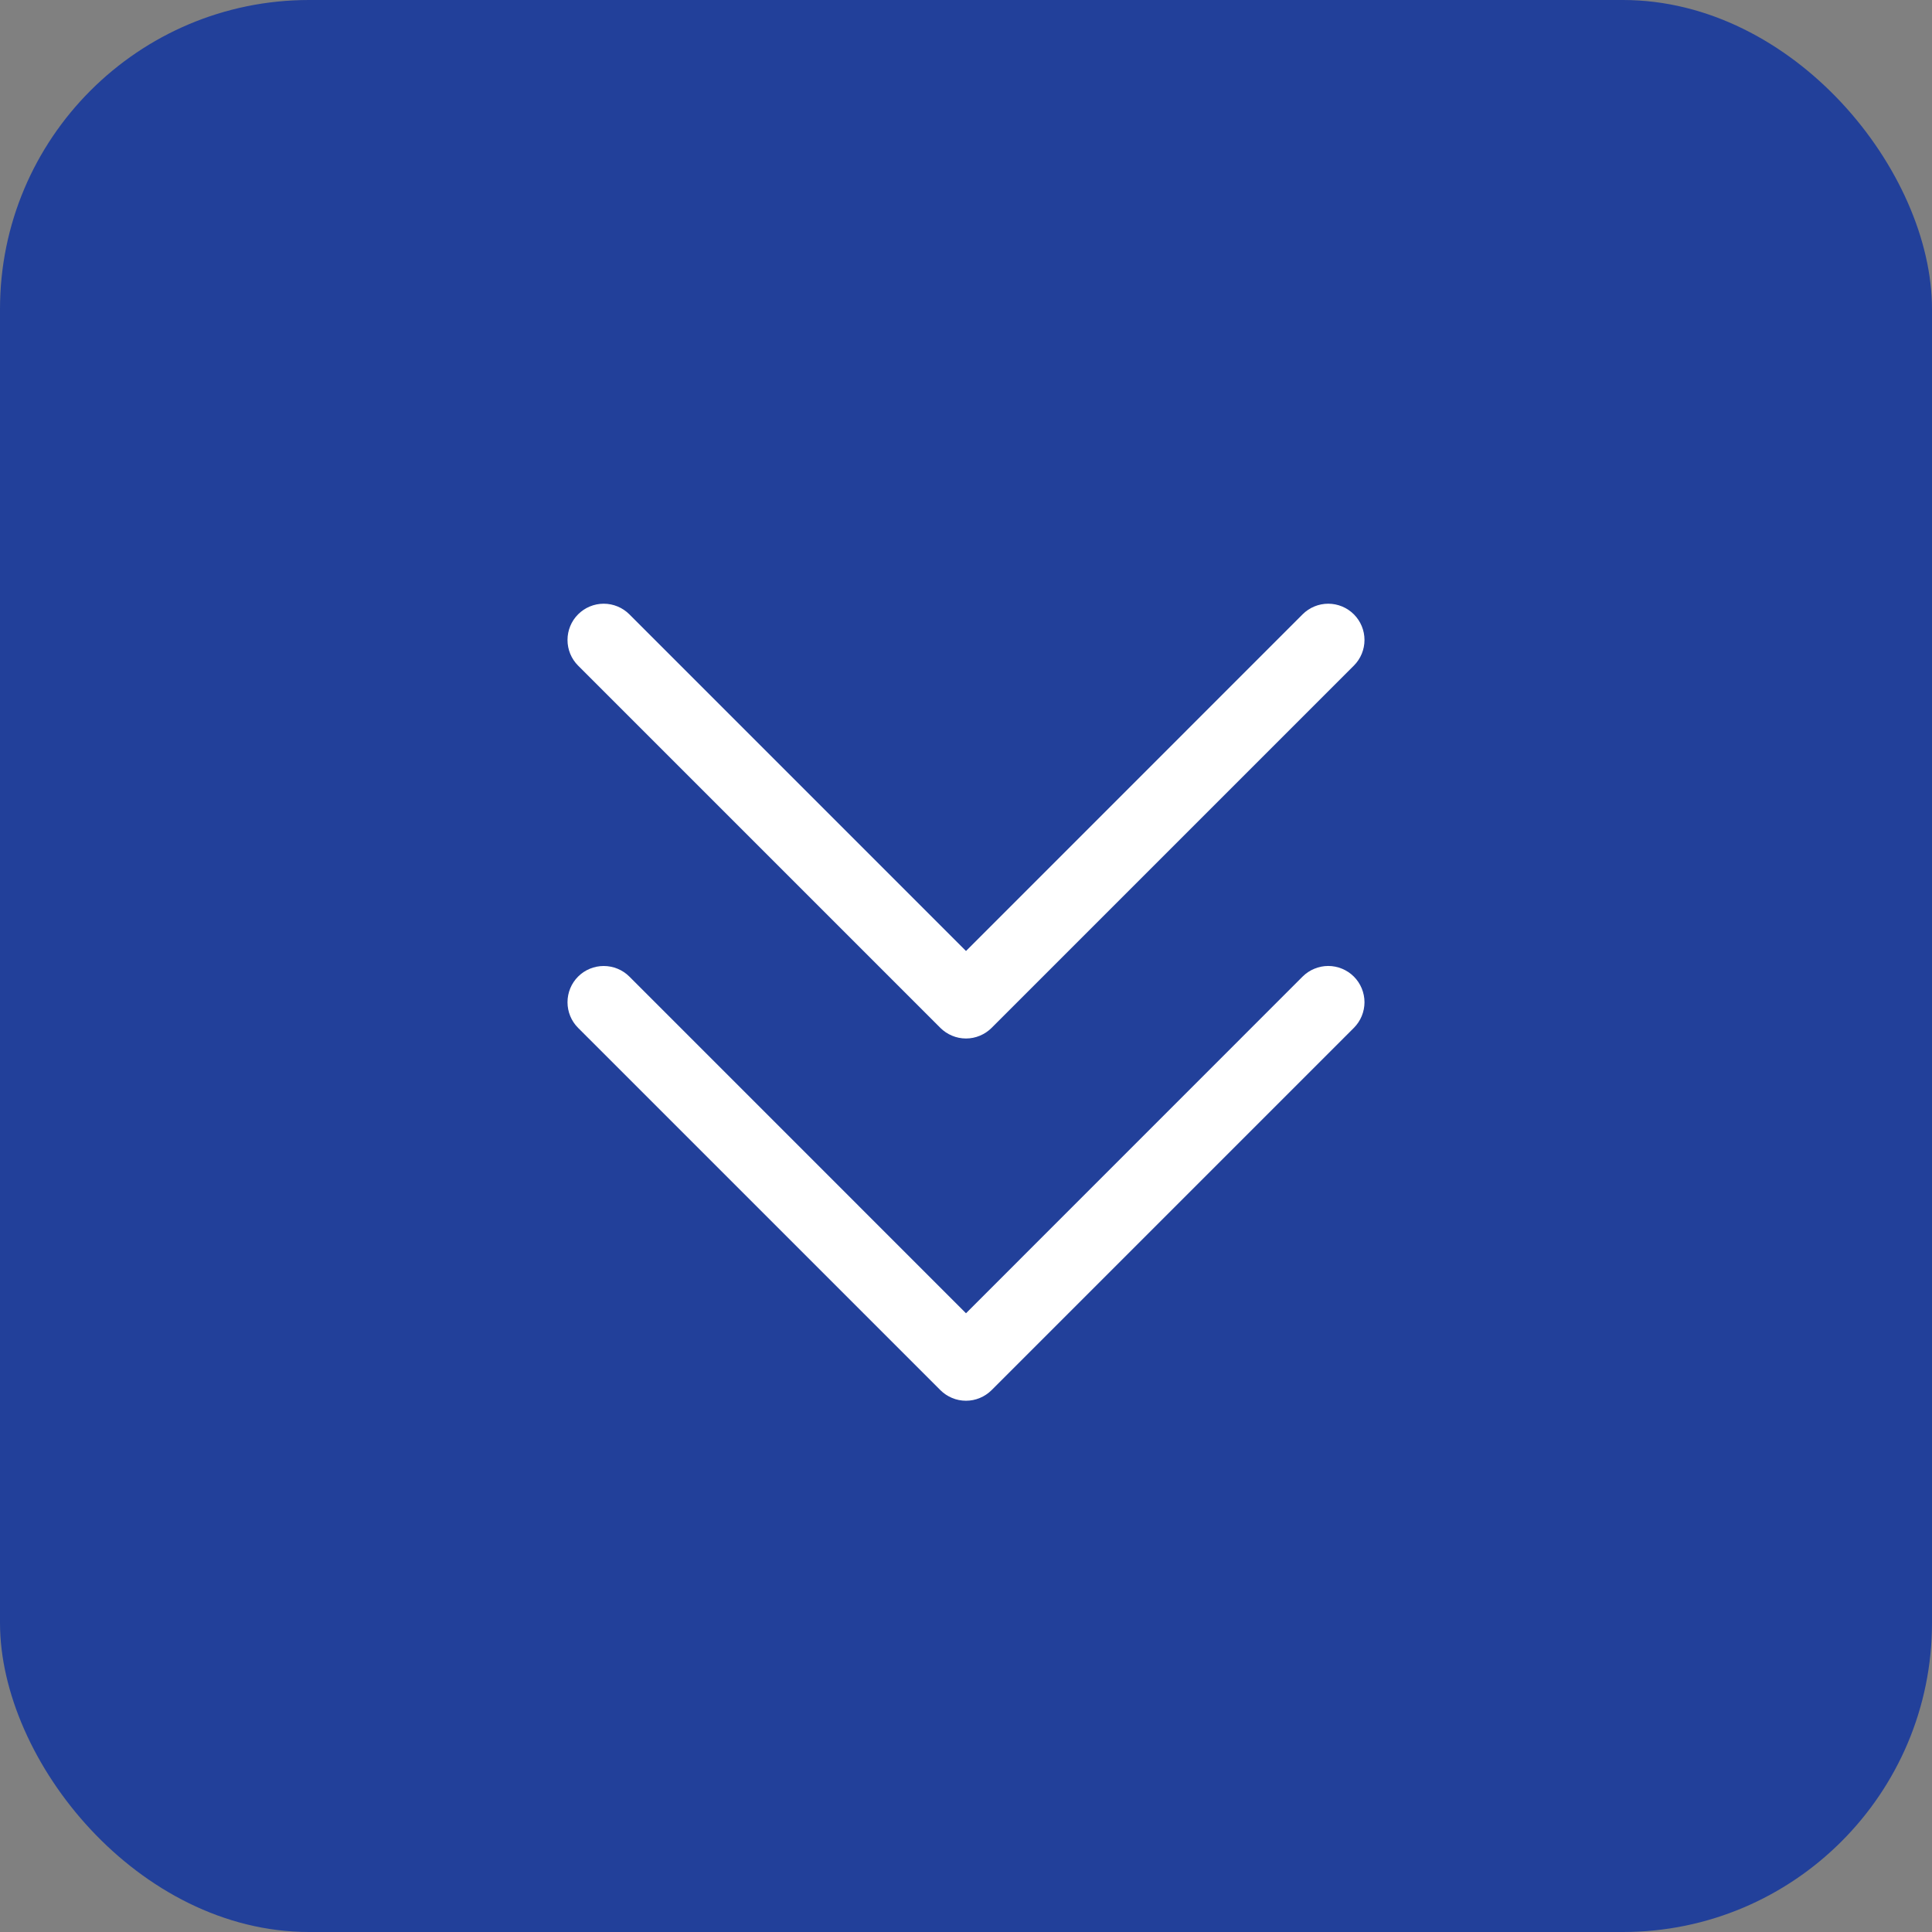
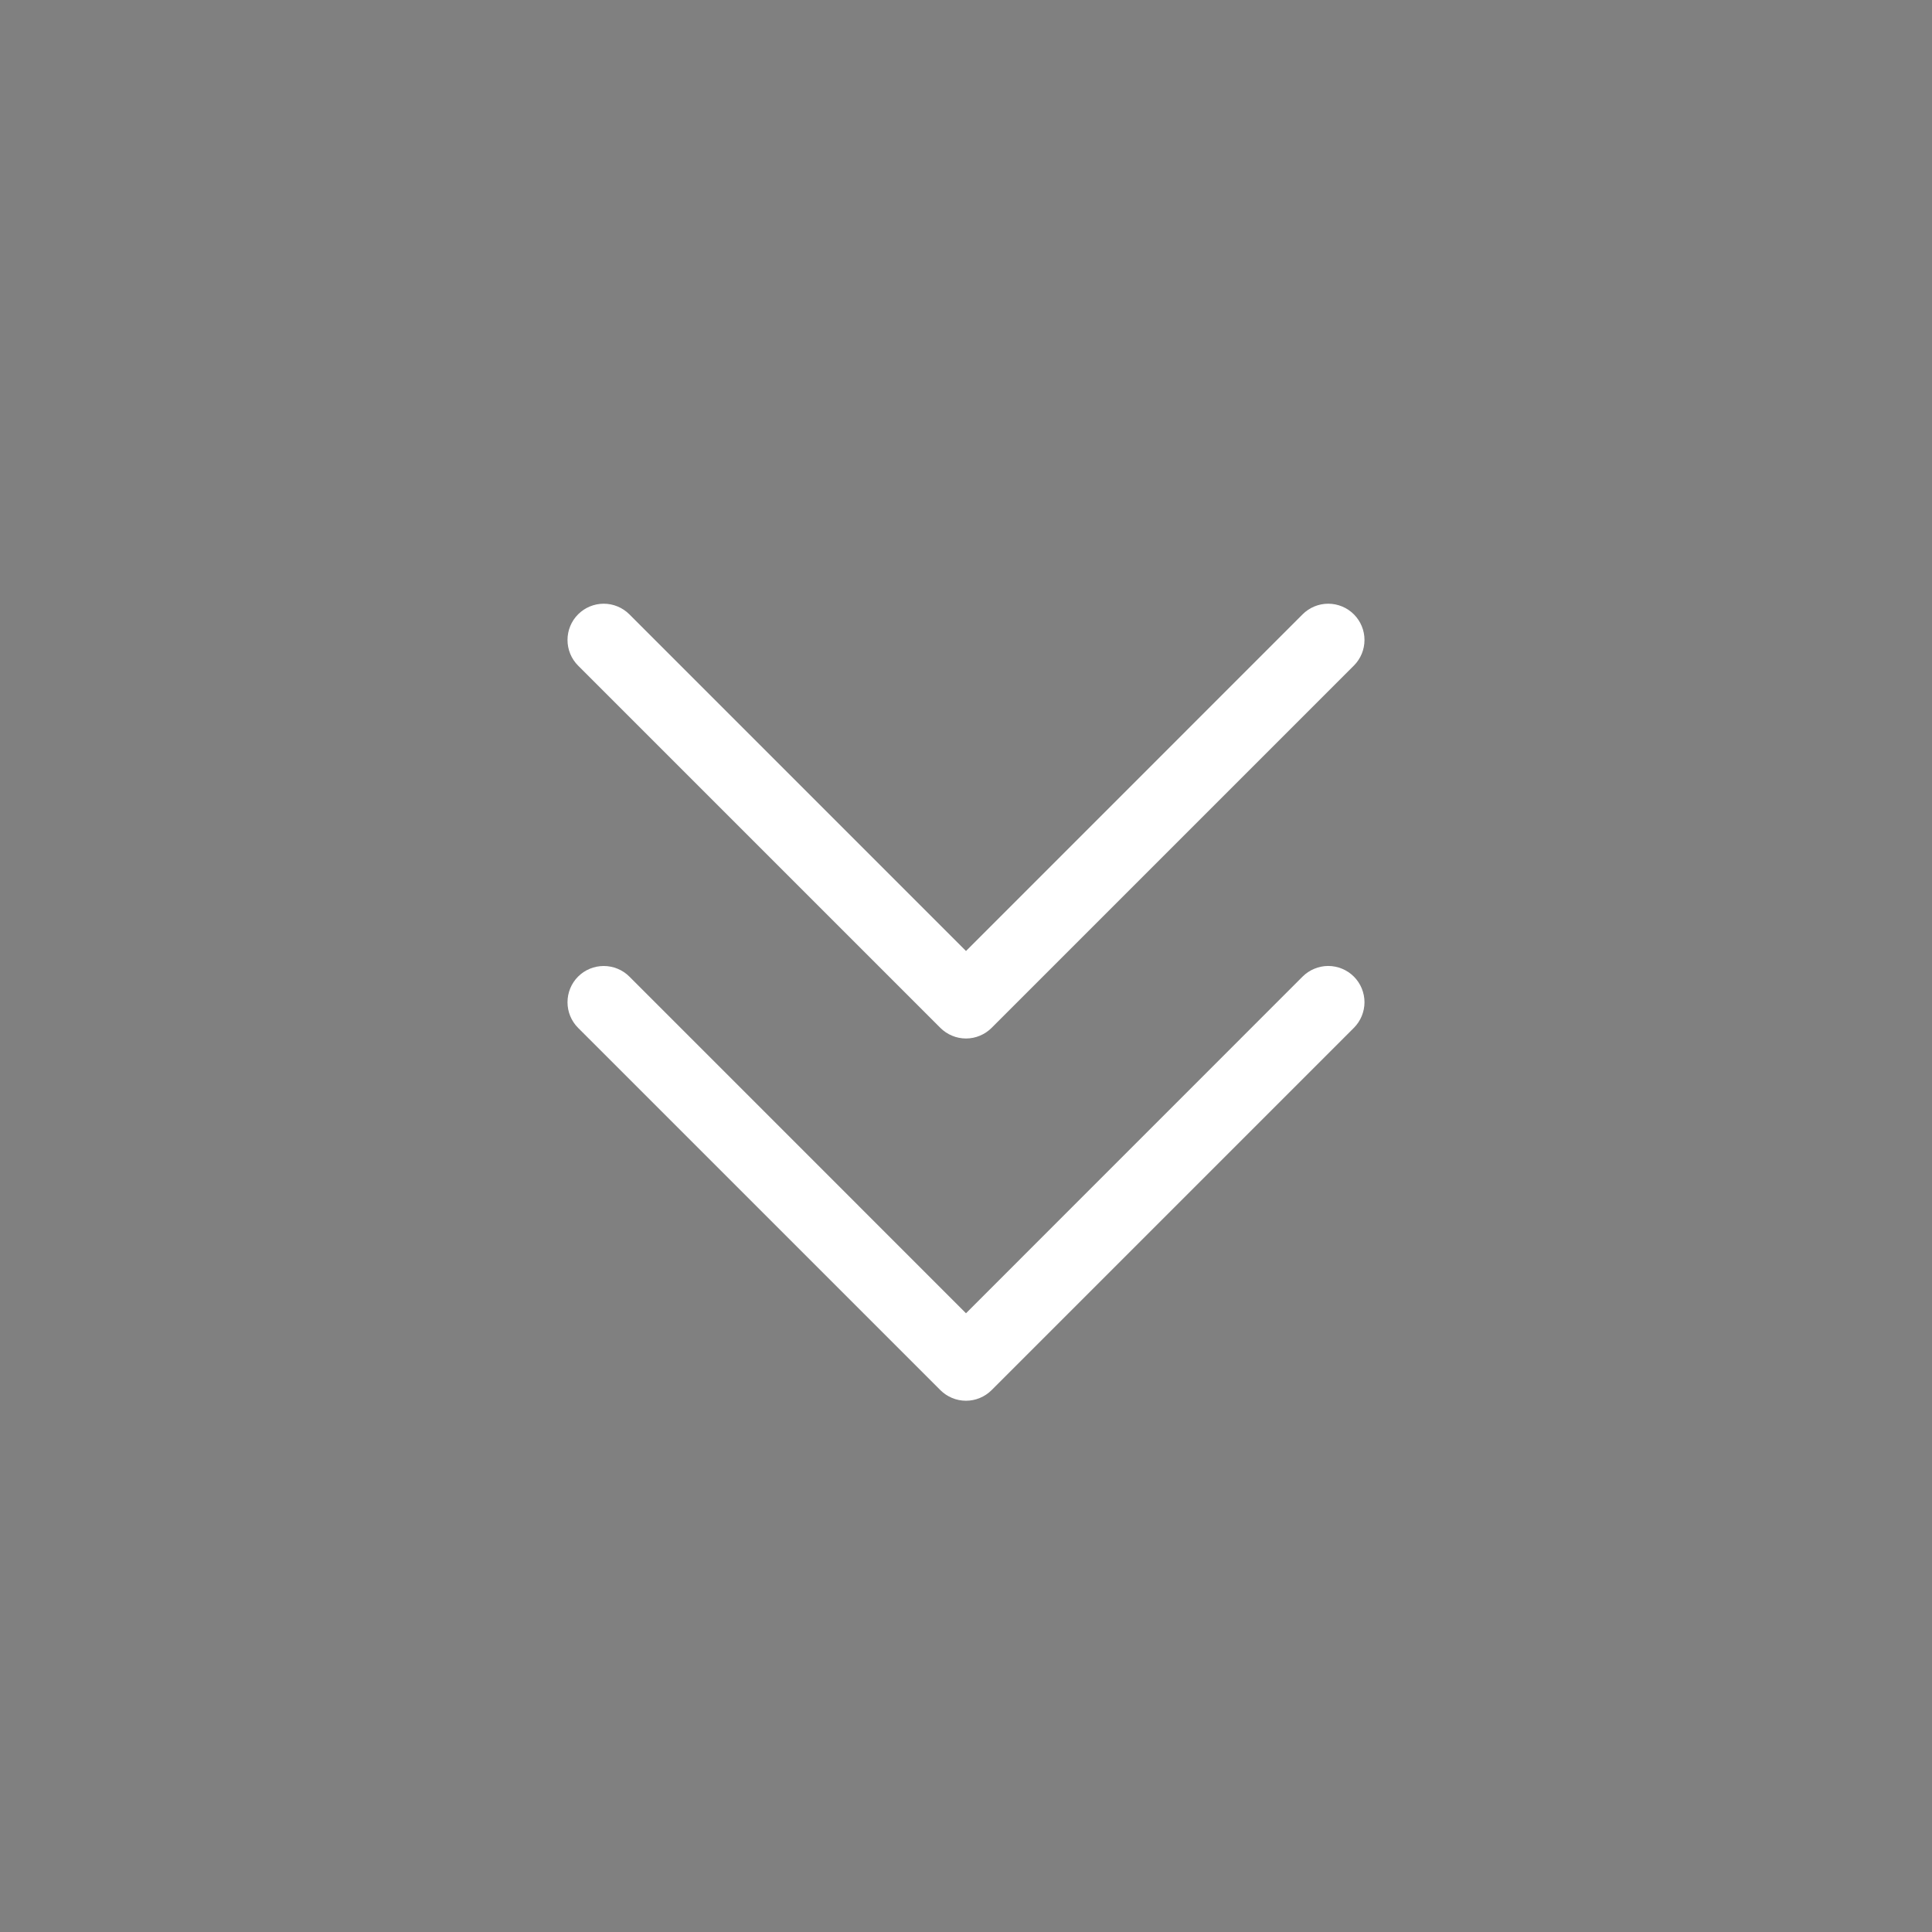
<svg xmlns="http://www.w3.org/2000/svg" width="50" height="50" viewBox="0 0 50 50" fill="none">
  <rect x="0" y="0" width="50" height="50" fill="#808080" stroke="none" />
-   <rect width="50" height="50" rx="8" fill="#22409A" />
-   <path d="M35.038 25.274C35.125 25.361 35.194 25.465 35.241 25.578C35.288 25.692 35.313 25.814 35.313 25.938C35.313 26.061 35.288 26.183 35.241 26.297C35.194 26.41 35.125 26.514 35.038 26.601L25.663 35.976C25.576 36.063 25.472 36.132 25.359 36.179C25.245 36.227 25.123 36.251 25 36.251C24.876 36.251 24.754 36.227 24.64 36.179C24.527 36.132 24.423 36.063 24.336 35.976L14.961 26.601C14.785 26.425 14.687 26.186 14.687 25.938C14.687 25.689 14.785 25.45 14.961 25.274C15.137 25.098 15.376 25 15.624 25C15.873 25 16.112 25.098 16.288 25.274L25 33.987L33.711 25.274C33.798 25.187 33.902 25.118 34.016 25.071C34.129 25.024 34.251 24.999 34.374 24.999C34.498 24.999 34.62 25.024 34.734 25.071C34.847 25.118 34.951 25.187 35.038 25.274ZM24.336 26.601C24.423 26.688 24.527 26.757 24.64 26.804C24.754 26.852 24.876 26.876 25 26.876C25.123 26.876 25.245 26.852 25.359 26.804C25.472 26.757 25.576 26.688 25.663 26.601L35.038 17.226C35.214 17.05 35.313 16.811 35.313 16.562C35.313 16.314 35.214 16.075 35.038 15.899C34.862 15.723 34.623 15.624 34.374 15.624C34.126 15.624 33.887 15.723 33.711 15.899L25 24.612L16.288 15.899C16.112 15.723 15.873 15.624 15.624 15.624C15.376 15.624 15.137 15.723 14.961 15.899C14.785 16.075 14.687 16.314 14.687 16.562C14.687 16.811 14.785 17.05 14.961 17.226L24.336 26.601Z" fill="white" />
+   <path d="M35.038 25.274C35.125 25.361 35.194 25.465 35.241 25.578C35.288 25.692 35.313 25.814 35.313 25.938C35.313 26.061 35.288 26.183 35.241 26.297C35.194 26.41 35.125 26.514 35.038 26.601L25.663 35.976C25.576 36.063 25.472 36.132 25.359 36.179C25.245 36.227 25.123 36.251 25 36.251C24.876 36.251 24.754 36.227 24.64 36.179C24.527 36.132 24.423 36.063 24.336 35.976L14.961 26.601C14.785 26.425 14.687 26.186 14.687 25.938C14.687 25.689 14.785 25.45 14.961 25.274C15.137 25.098 15.376 25 15.624 25C15.873 25 16.112 25.098 16.288 25.274L25 33.987L33.711 25.274C33.798 25.187 33.902 25.118 34.016 25.071C34.129 25.024 34.251 24.999 34.374 24.999C34.498 24.999 34.62 25.024 34.734 25.071C34.847 25.118 34.951 25.187 35.038 25.274ZM24.336 26.601C24.423 26.688 24.527 26.757 24.64 26.804C24.754 26.852 24.876 26.876 25 26.876C25.123 26.876 25.245 26.852 25.359 26.804C25.472 26.757 25.576 26.688 25.663 26.601L35.038 17.226C35.214 17.05 35.313 16.811 35.313 16.562C35.313 16.314 35.214 16.075 35.038 15.899C34.862 15.723 34.623 15.624 34.374 15.624C34.126 15.624 33.887 15.723 33.711 15.899L25 24.612L16.288 15.899C16.112 15.723 15.873 15.624 15.624 15.624C15.376 15.624 15.137 15.723 14.961 15.899C14.785 16.075 14.687 16.314 14.687 16.562C14.687 16.811 14.785 17.05 14.961 17.226Z" fill="white" />
</svg>